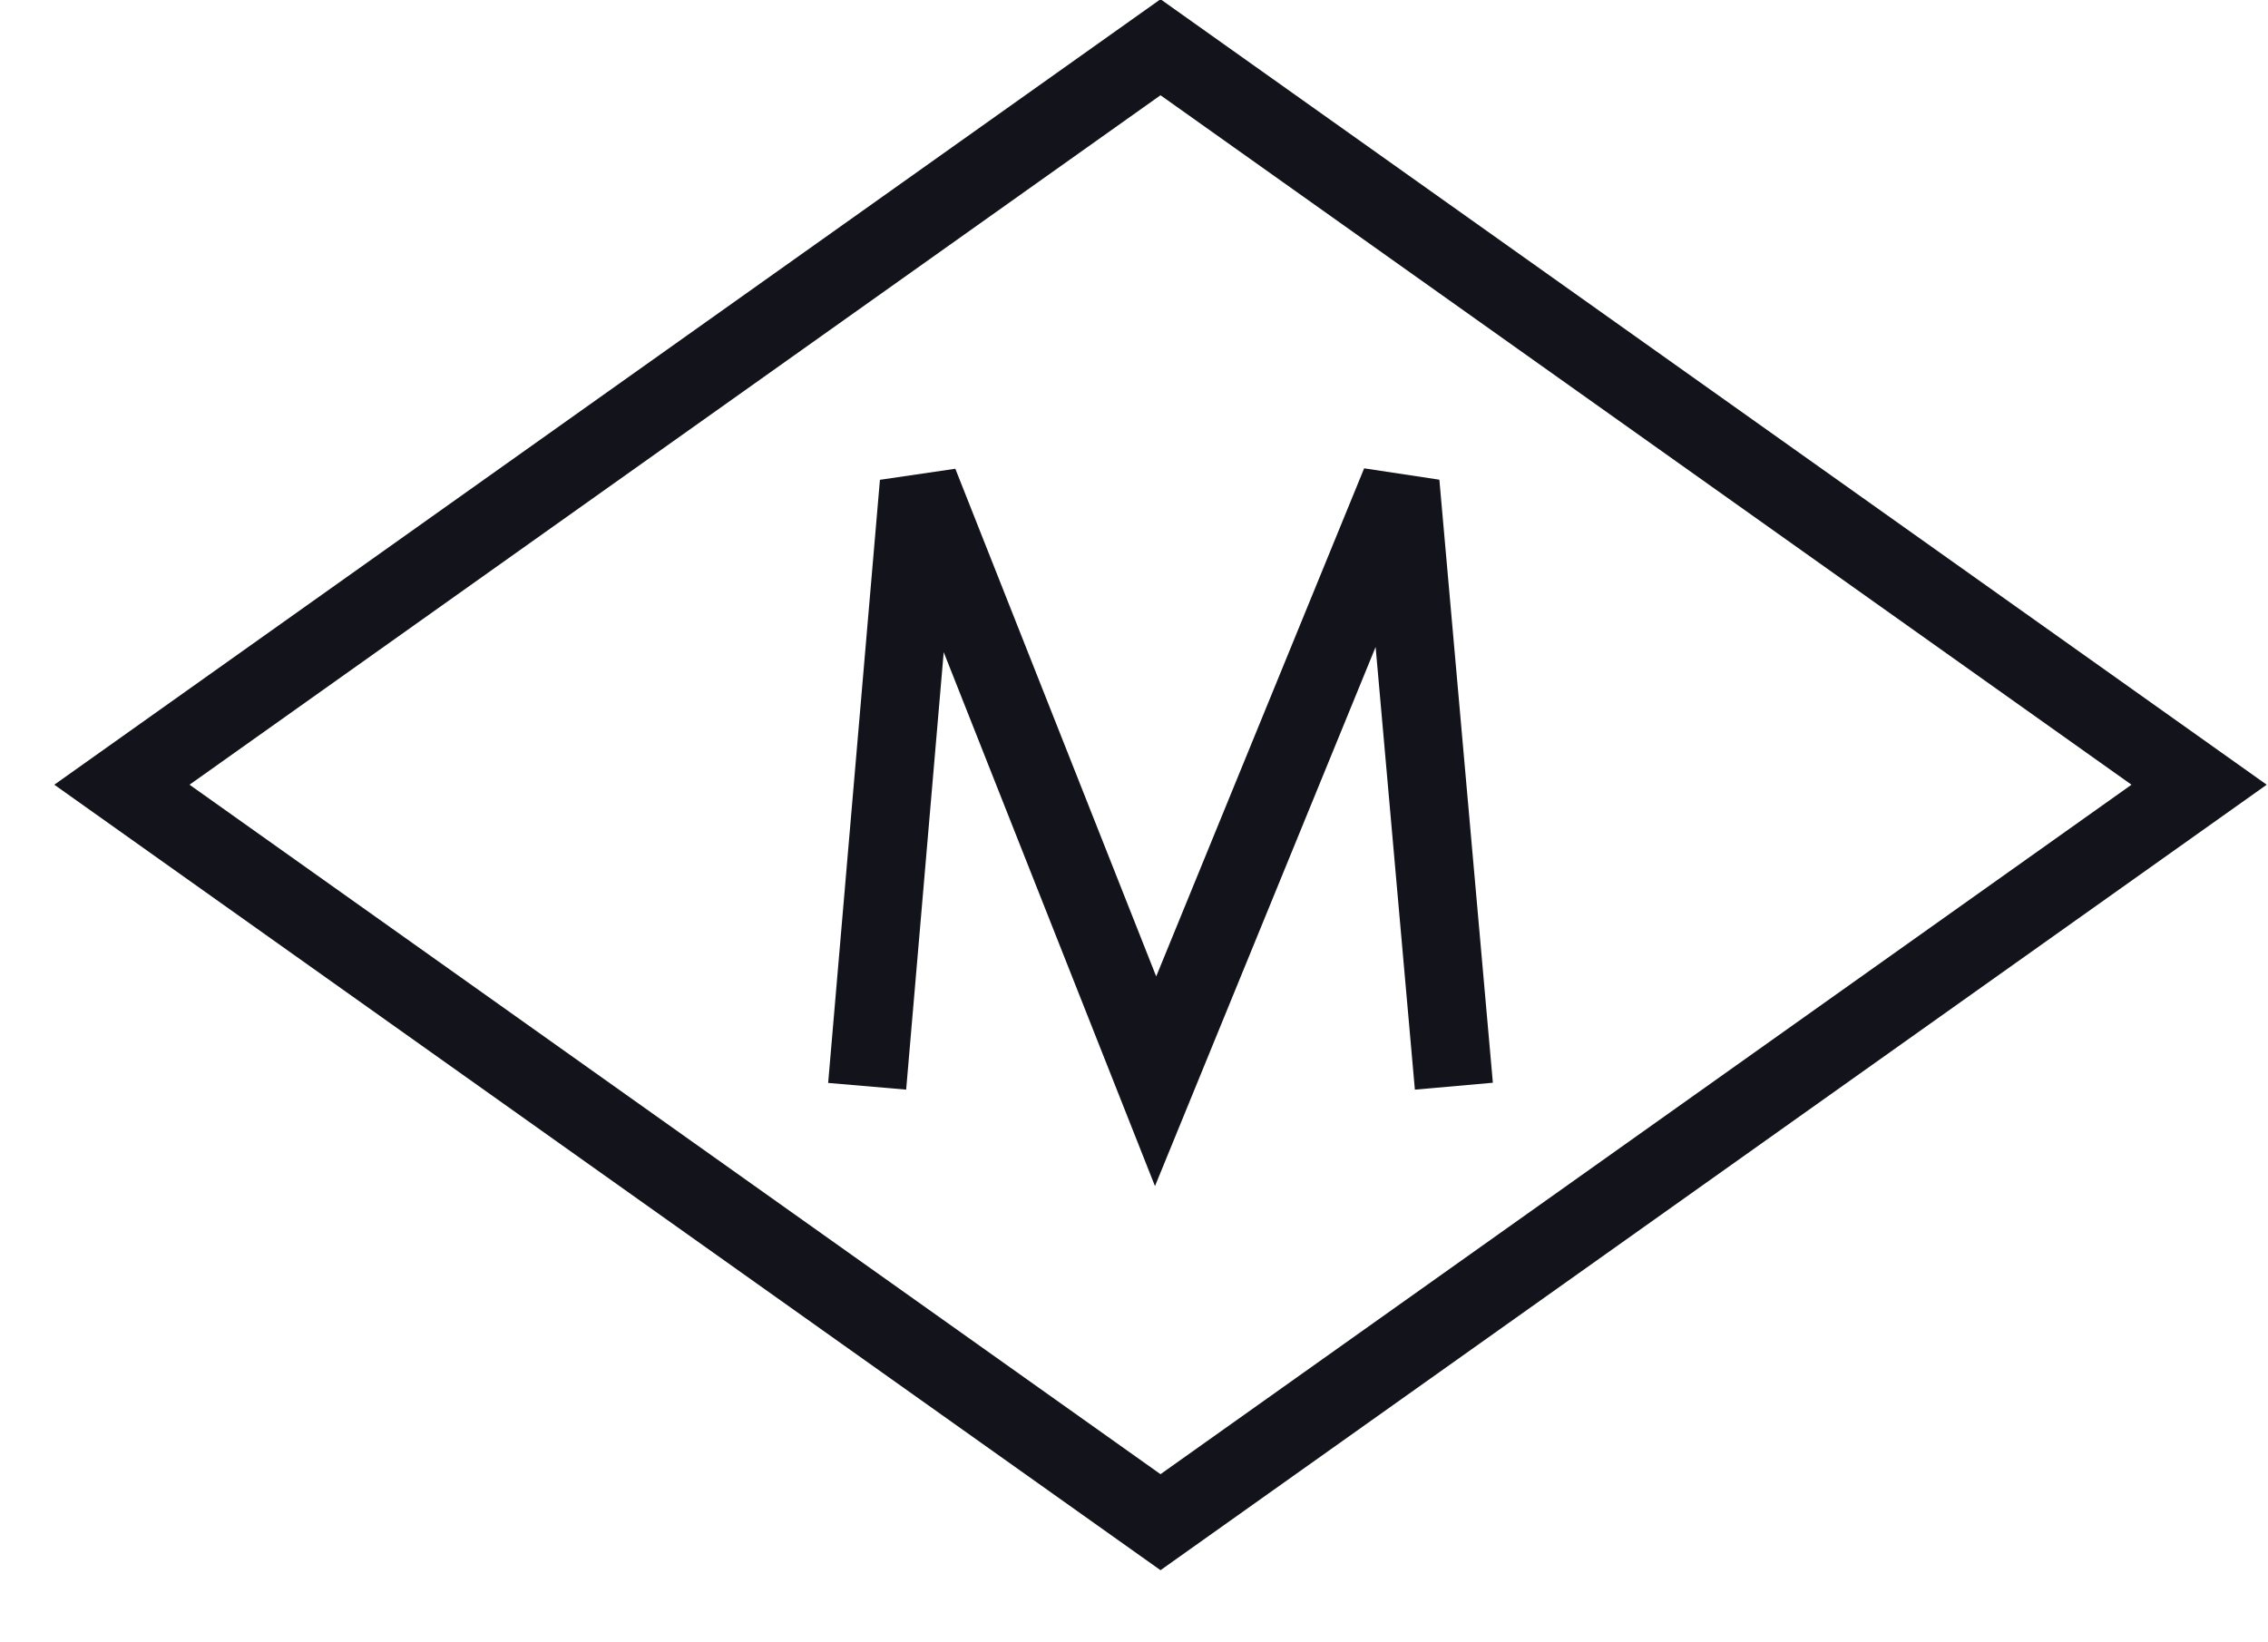
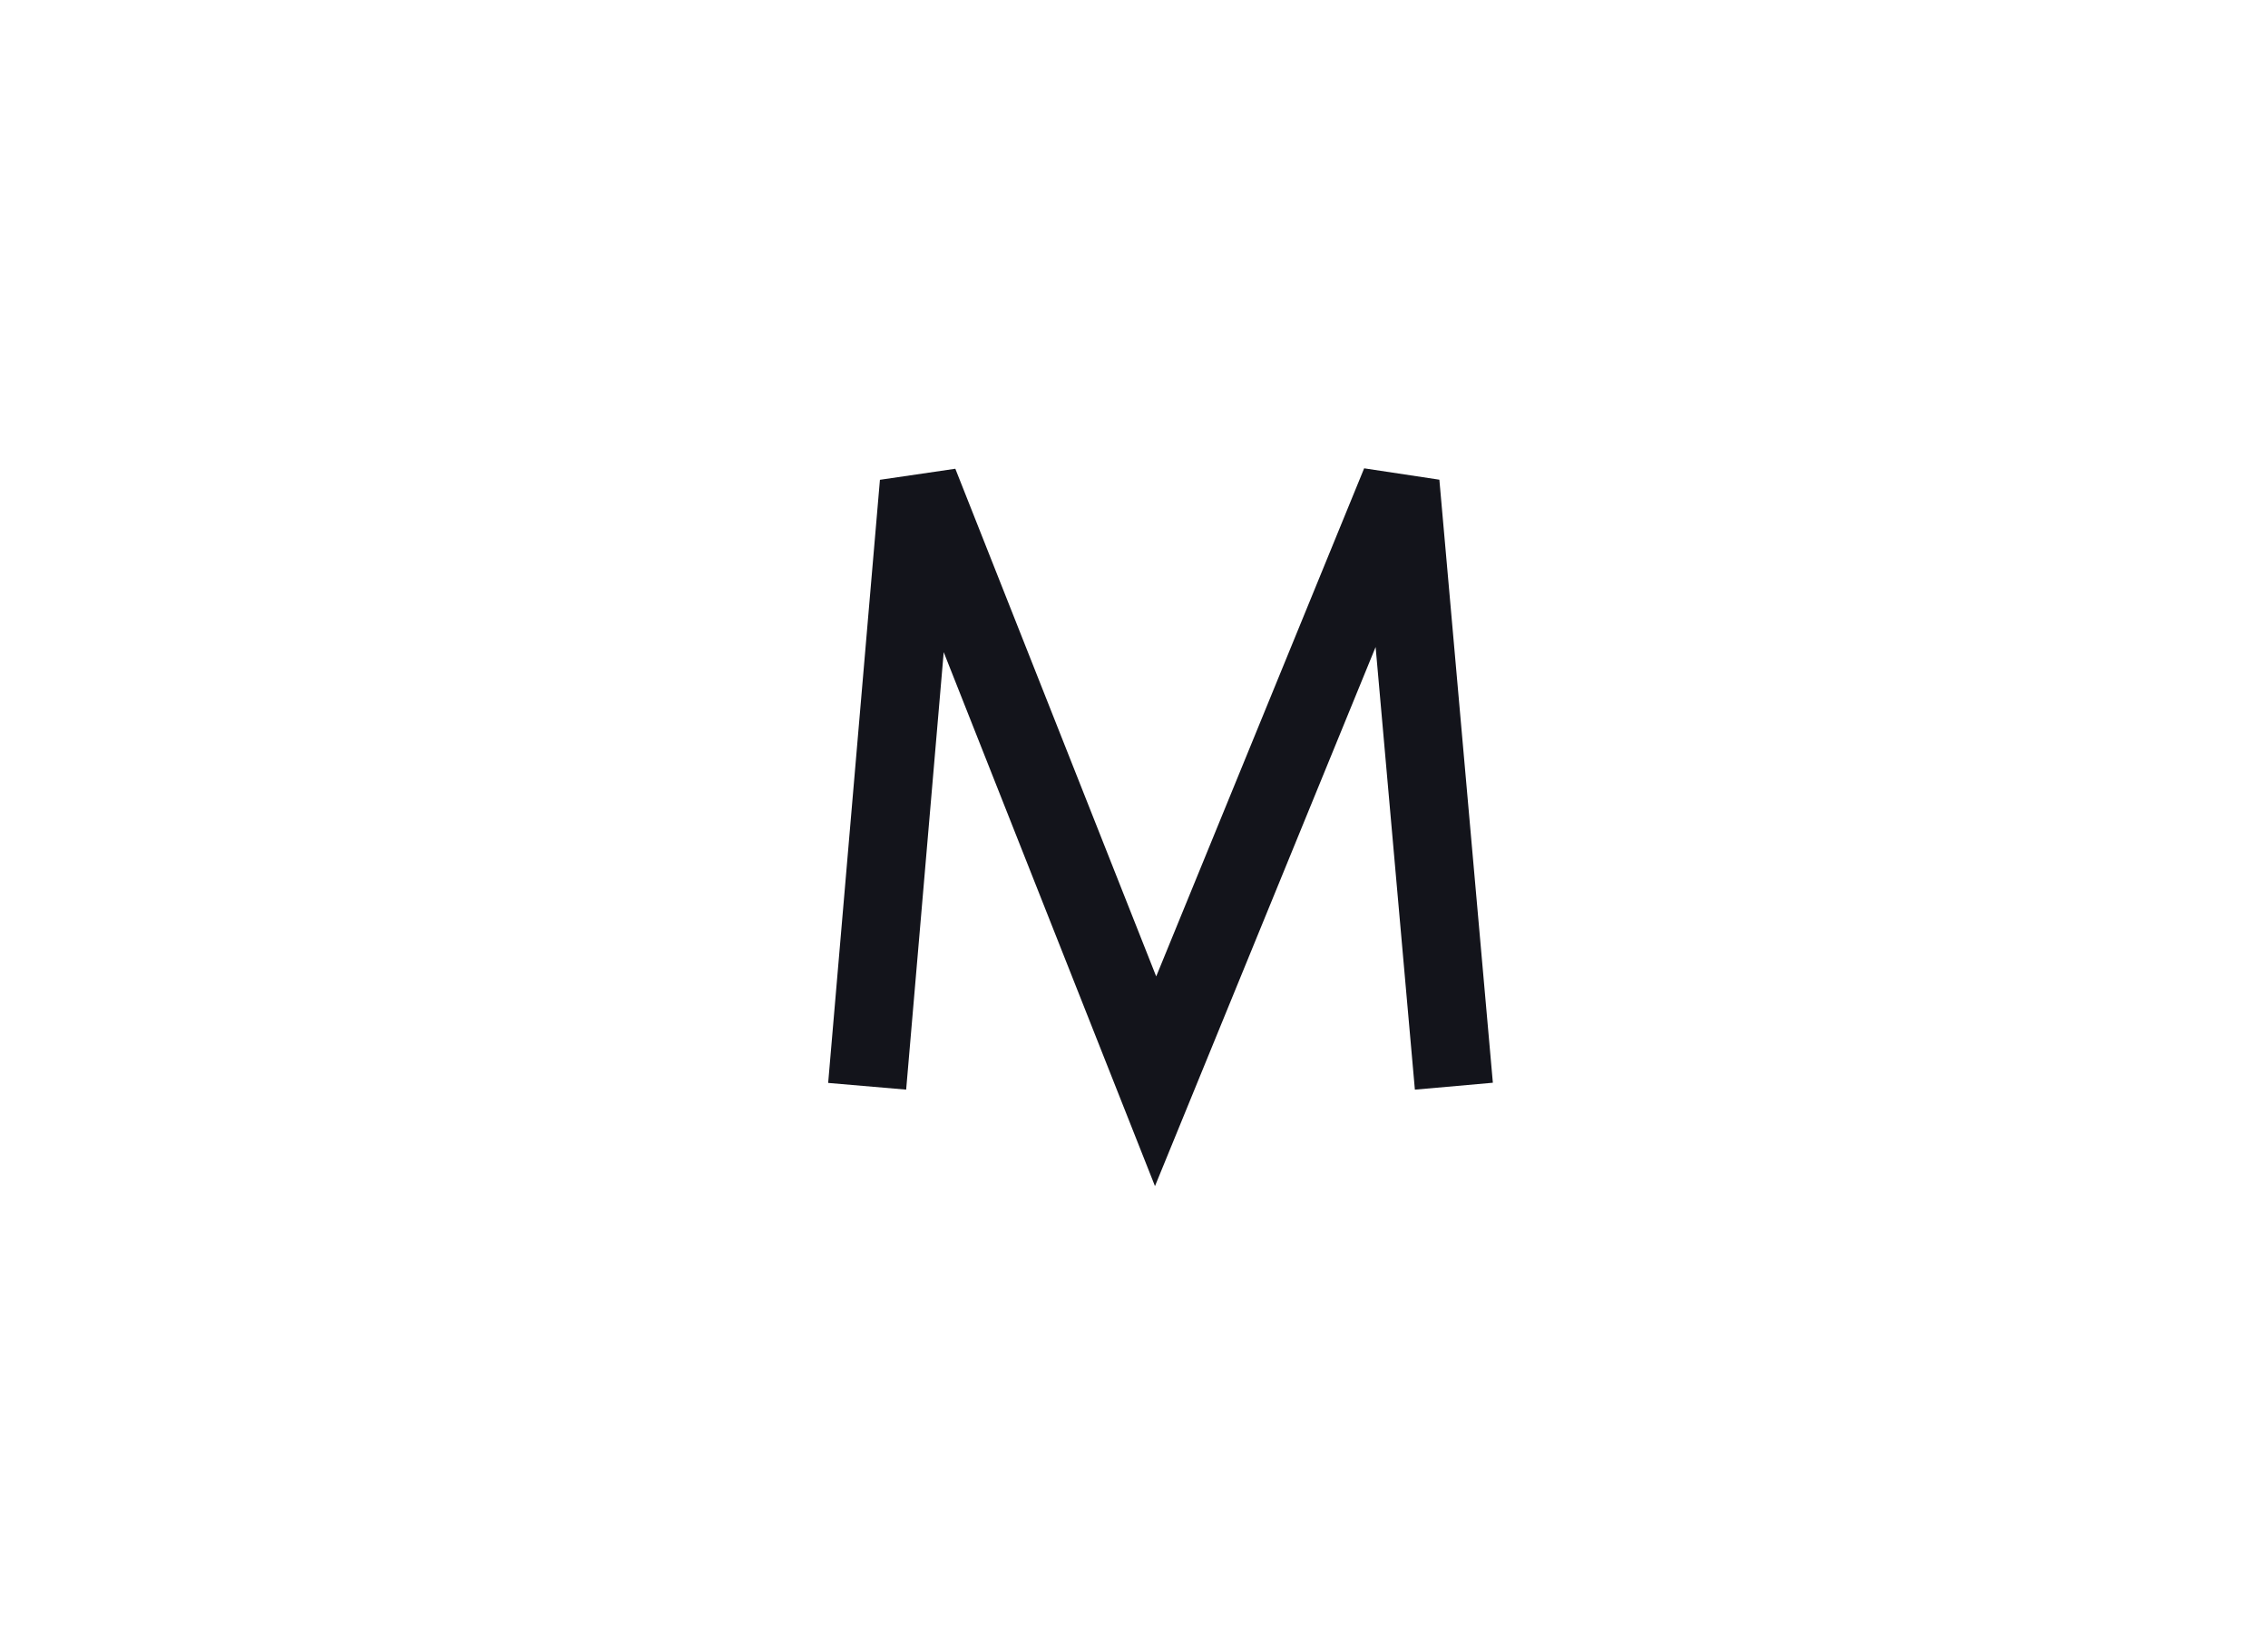
<svg xmlns="http://www.w3.org/2000/svg" width="29" height="21">
  <g stroke="#13141B" stroke-width="1.001" fill="none" fill-rule="evenodd">
    <path d="M11.088 13.89l.662-7.712 3.026 7.648 3.13-7.648.684 7.711" />
-     <path d="M14.839.604l-13.28 9.43 13.28 9.43 13.28-9.43z" />
  </g>
</svg>